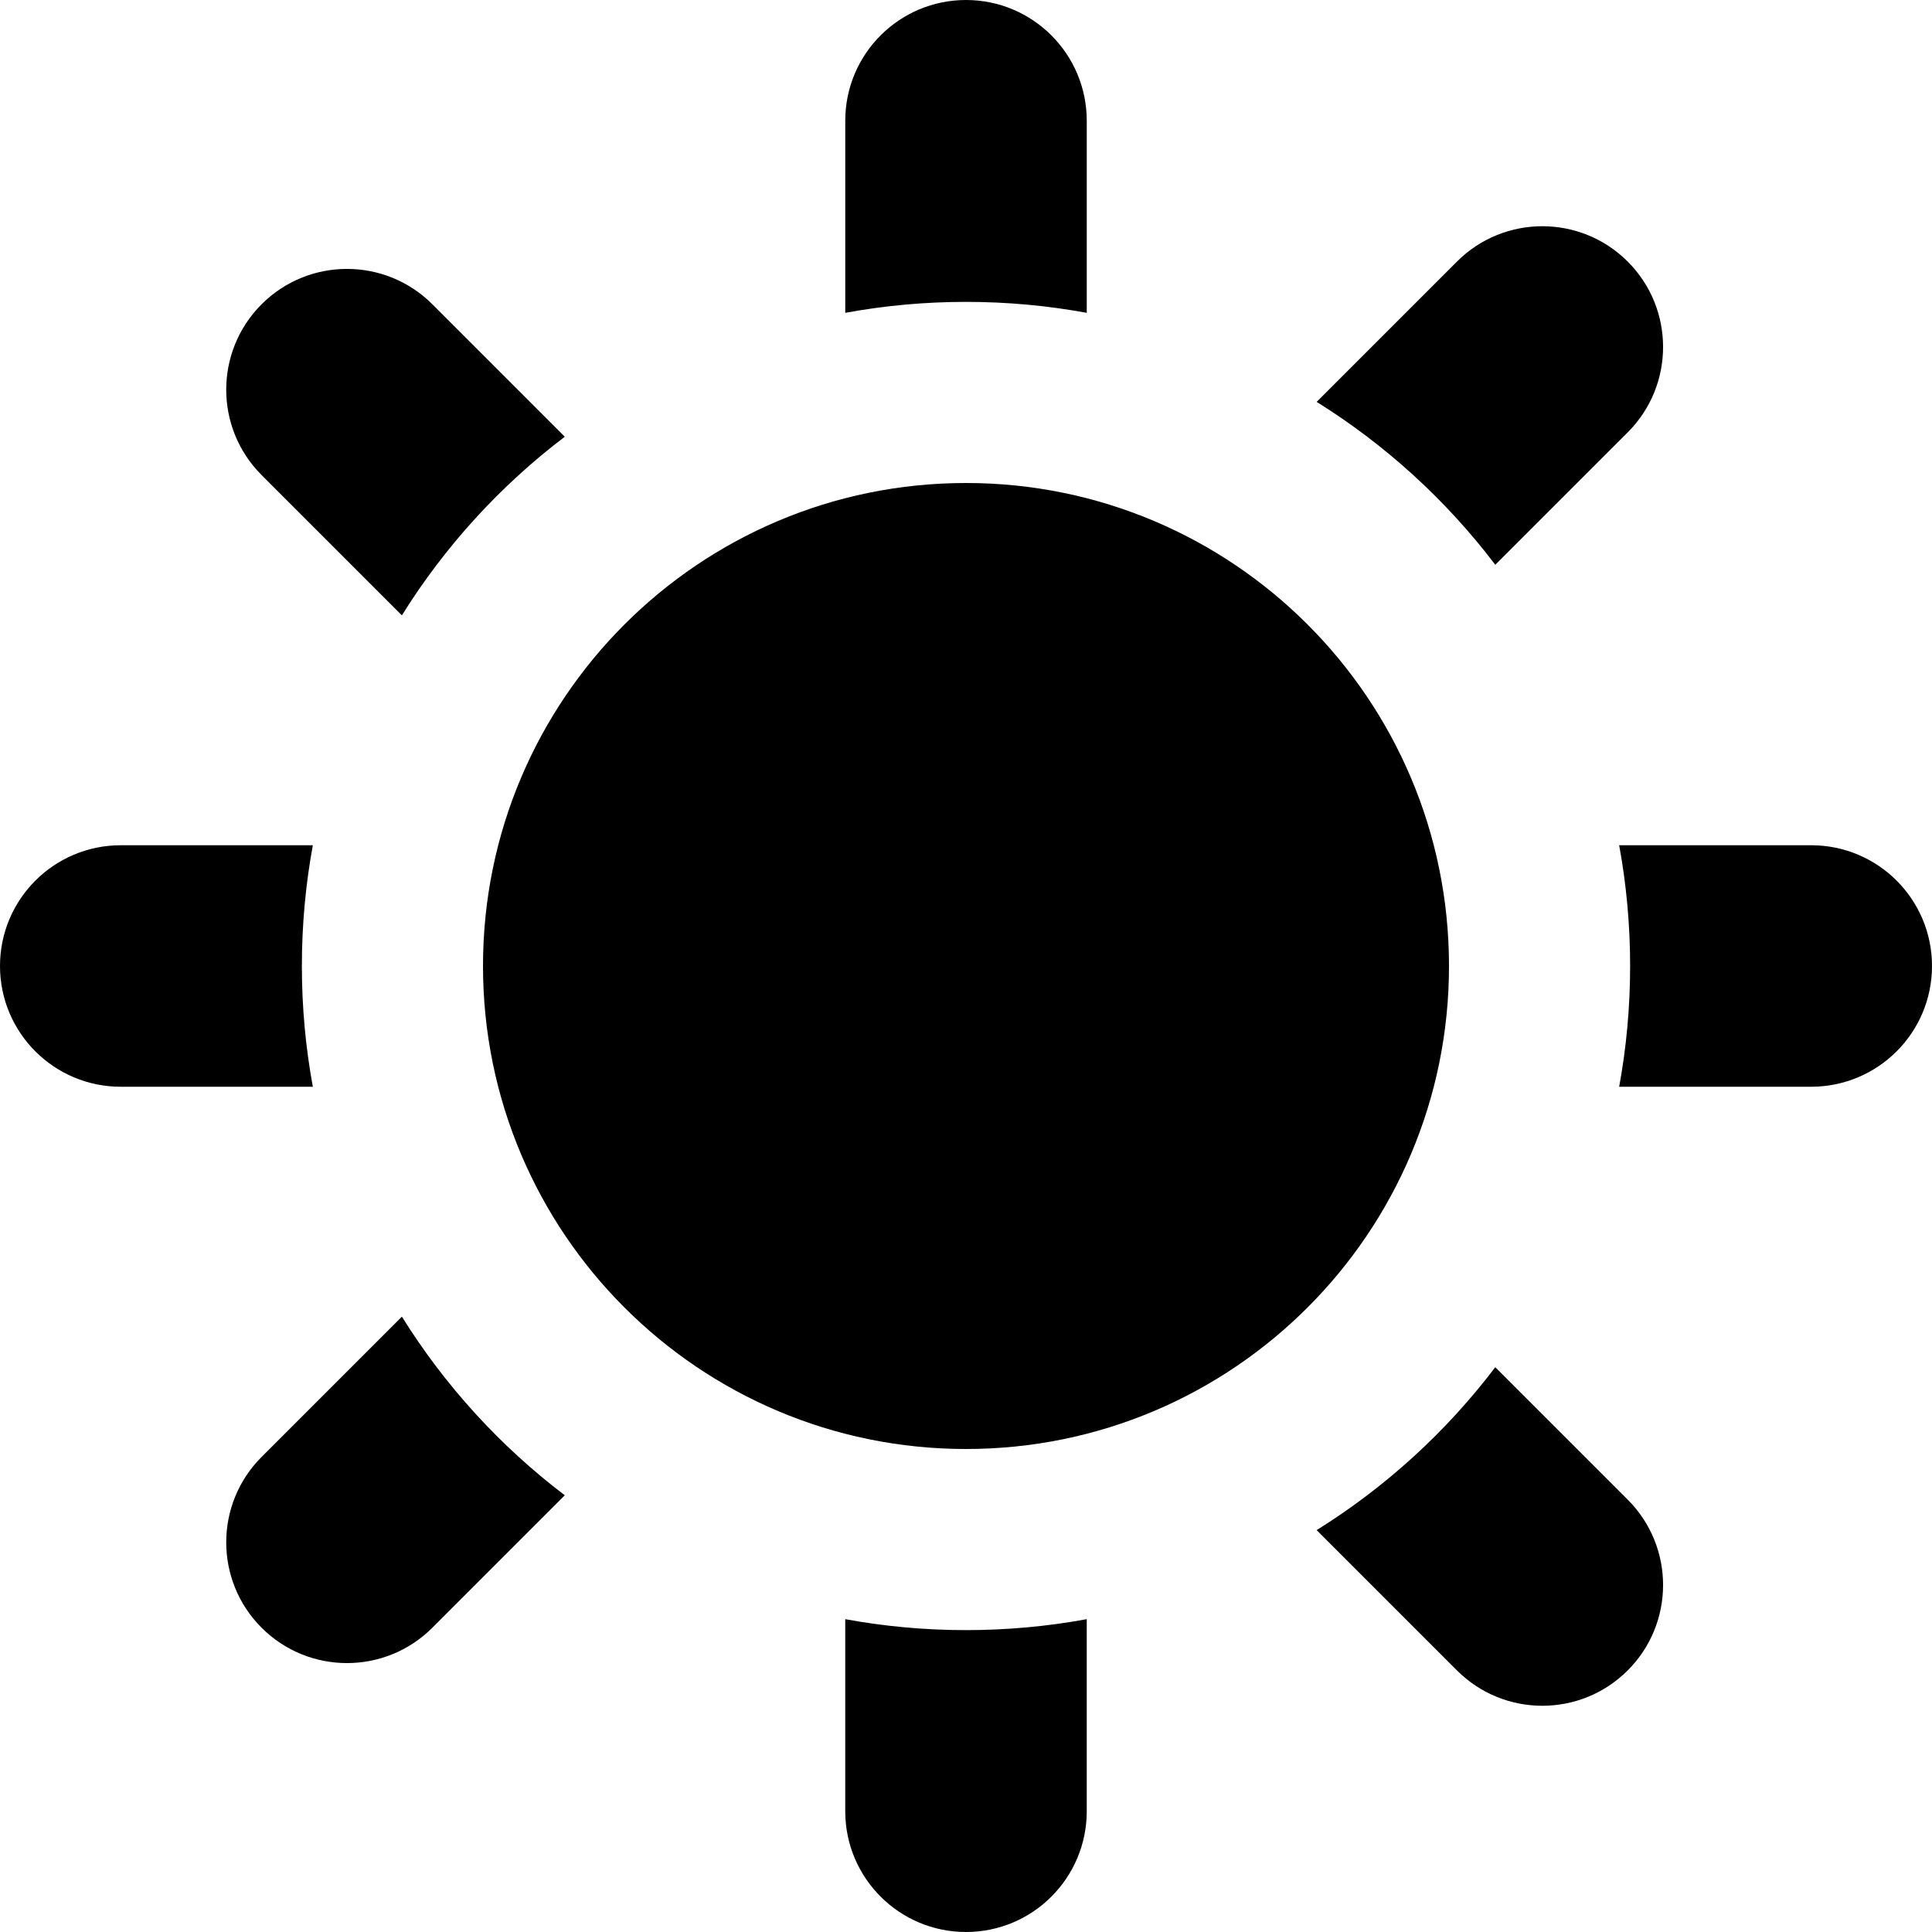
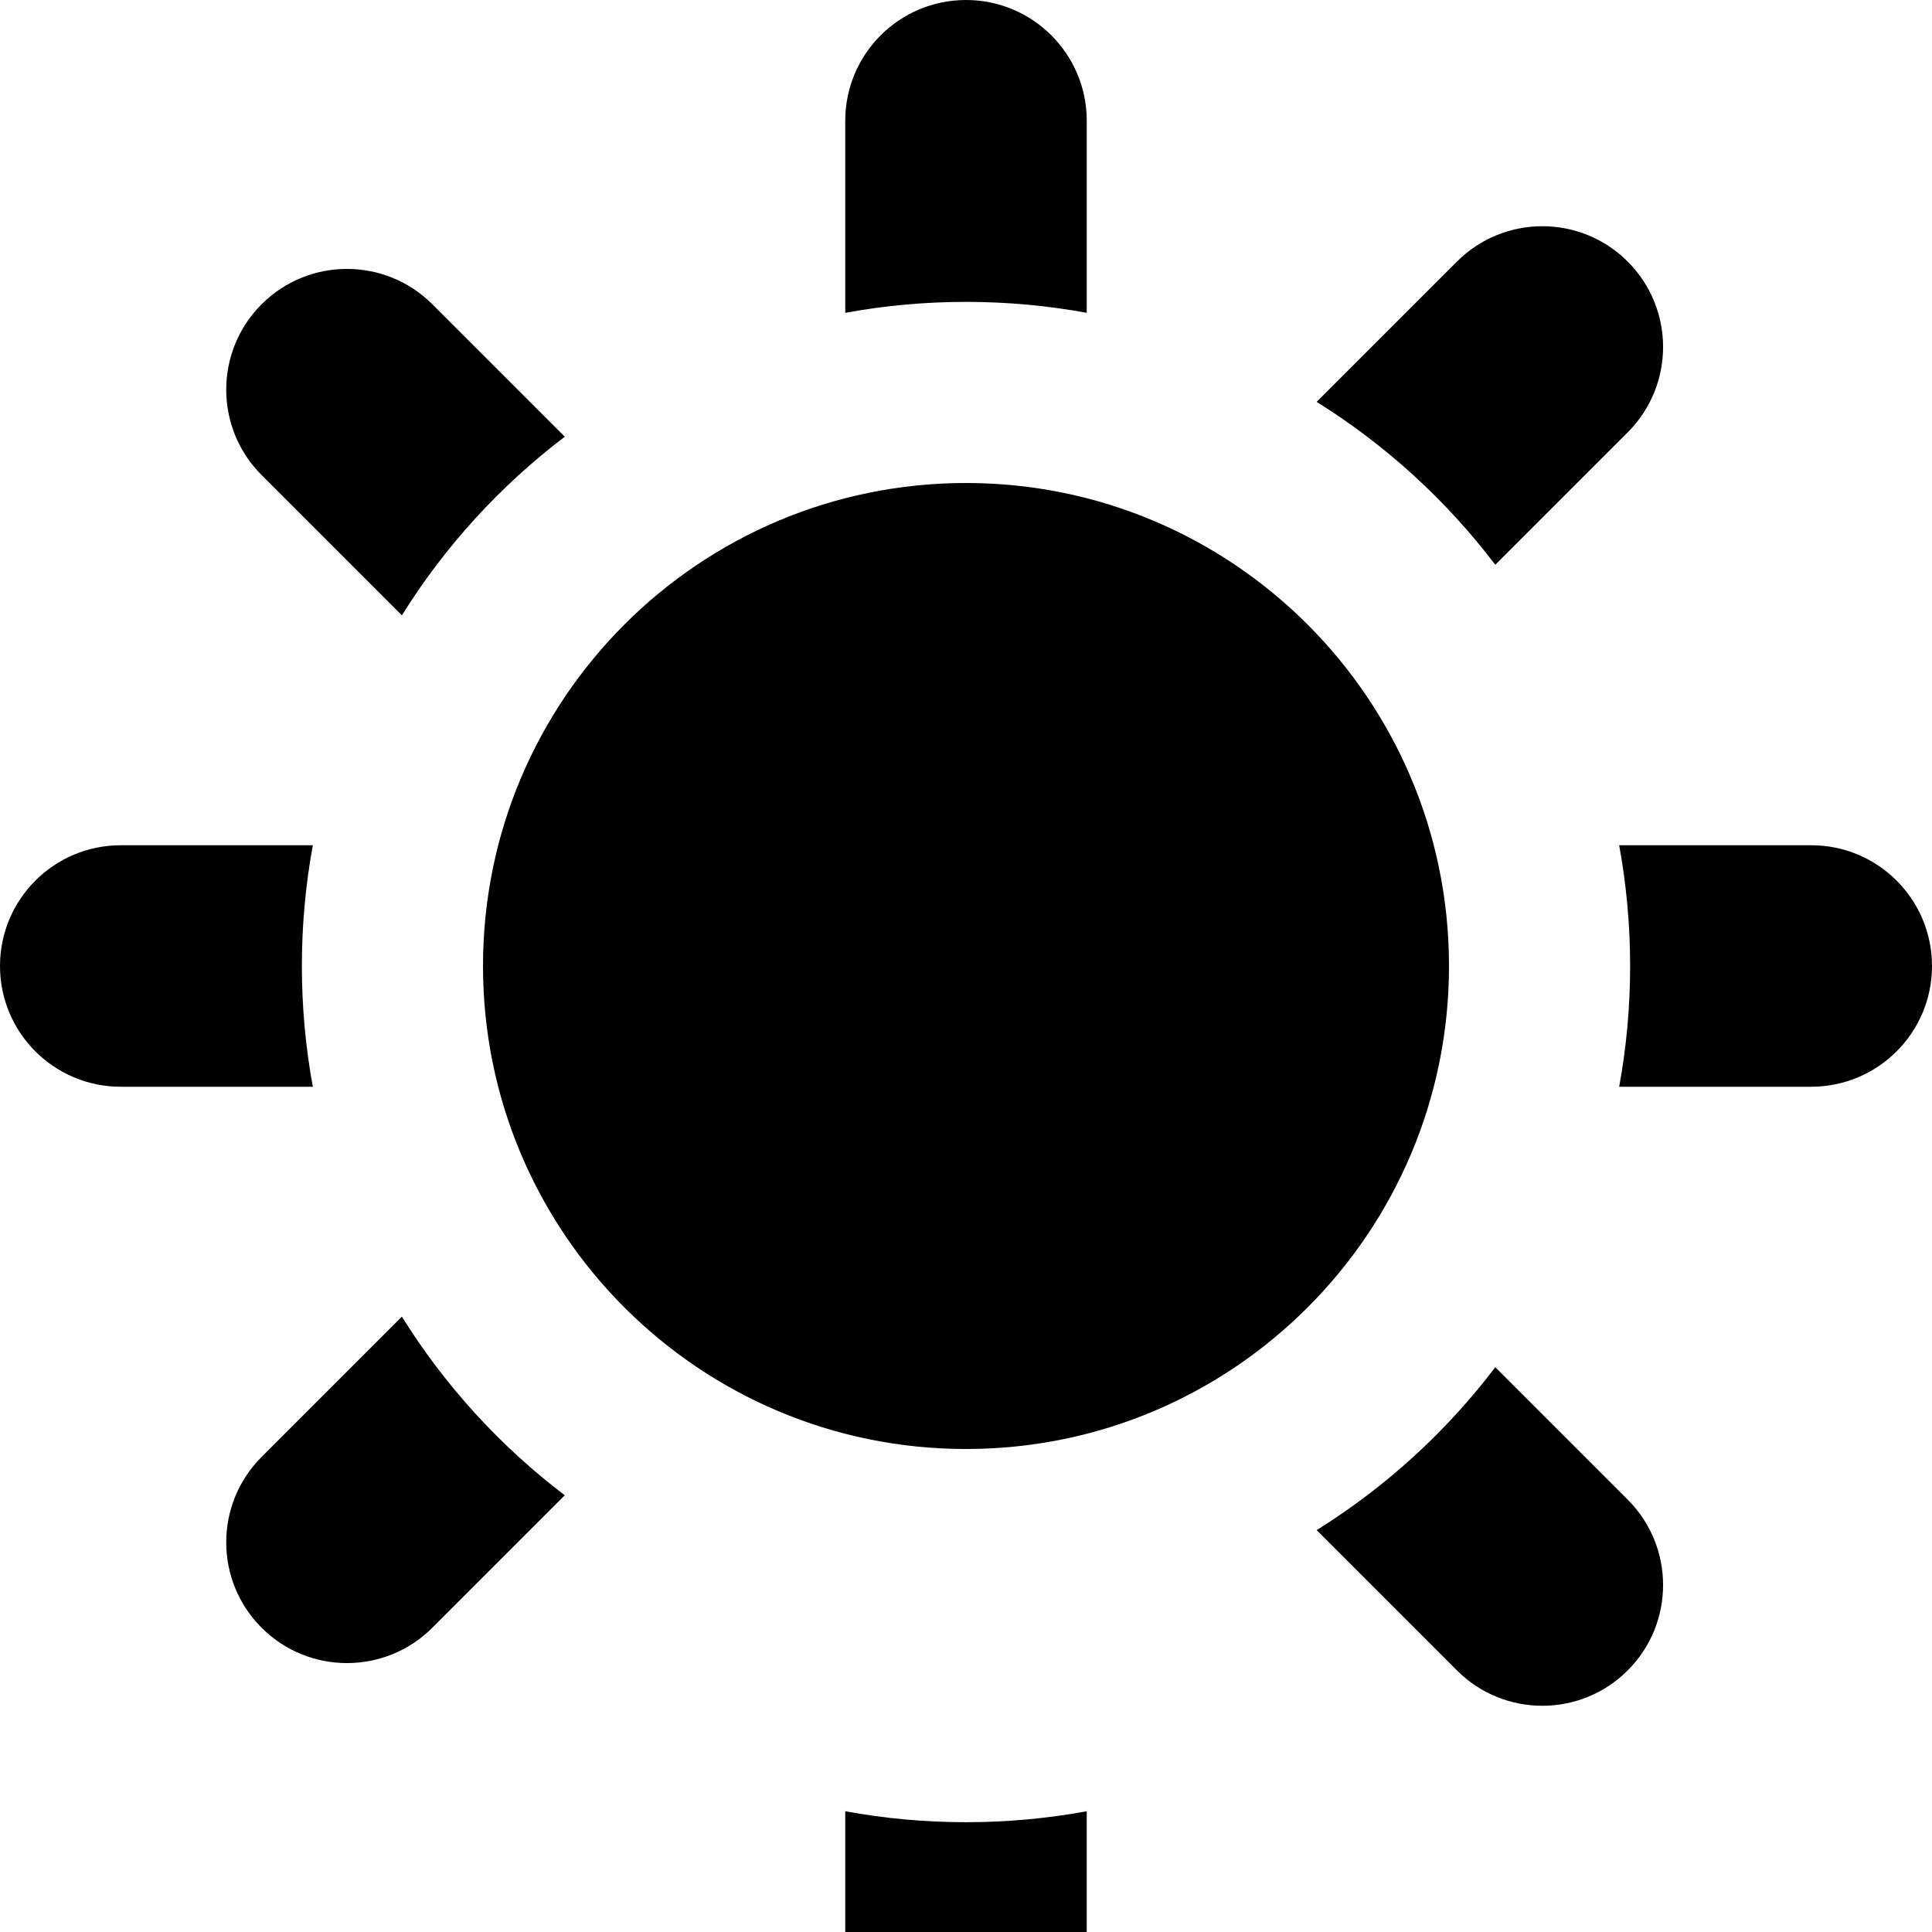
<svg xmlns="http://www.w3.org/2000/svg" width="800px" height="800px" viewBox="0 0 512 512" version="1.1">
-   <path fill="#000000" d="M224,480l0,-50.902c10.377,1.906 21.072,2.902 32,2.902c10.928,0 21.623,-0.996 32,-2.902l0,50.902c0,17.673 -14.327,32 -32,32c-17.673,0 -32,-14.327 -32,-32Zm162.108,-37.324l-37.181,-37.18c18.296,-11.397 34.347,-26.059 47.339,-43.171l35.096,35.096c12.497,12.497 12.497,32.758 0,45.255c-12.496,12.497 -32.758,12.497 -45.254,0Zm-316.784,-56.568l37.18,-37.181c11.397,18.296 26.059,34.347 43.171,47.339l-35.096,35.096c-12.497,12.497 -32.759,12.497 -45.255,0c-12.497,-12.496 -12.497,-32.758 0,-45.254Zm186.676,-2.108c70.692,0 128,-57.308 128,-128c0,-70.692 -57.308,-128 -128,-128c-70.692,0 -128,57.308 -128,128c0,70.692 57.308,128 128,128Zm224,-96l-50.902,0c1.906,-10.377 2.902,-21.072 2.902,-32c0,-10.928 -0.996,-21.623 -2.902,-32l50.902,0c17.673,0 32,14.327 32,32c0,17.654 -14.297,31.97 -32,32Zm-397.098,0l-50.902,0c-17.673,0 -32,-14.327 -32,-32c0,-17.673 14.327,-32 32,-32l50.902,0c-1.906,10.377 -2.902,21.072 -2.902,32c0,10.907 0.992,21.583 2.902,32Zm31.677,-207.363l35.096,35.097c-17.112,12.992 -31.774,29.043 -43.171,47.339l-37.18,-37.181c-12.497,-12.497 -12.497,-32.758 0,-45.255c12.497,-12.496 32.758,-12.496 45.255,0Zm316.783,33.942l-35.096,35.096c-12.992,-17.112 -29.043,-31.774 -47.339,-43.171l37.181,-37.18c12.496,-12.497 32.758,-12.497 45.254,0c12.497,12.496 12.497,32.758 0,45.255Zm-143.362,-82.579c0,-17.673 -14.327,-32 -32,-32c-17.673,0 -32,14.327 -32,32l0,50.902c10.377,-1.906 21.072,-2.902 32,-2.902c10.928,0 21.623,0.996 32,2.902l0,-50.902Z" />
+   <path fill="#000000" d="M224,480c10.377,1.906 21.072,2.902 32,2.902c10.928,0 21.623,-0.996 32,-2.902l0,50.902c0,17.673 -14.327,32 -32,32c-17.673,0 -32,-14.327 -32,-32Zm162.108,-37.324l-37.181,-37.18c18.296,-11.397 34.347,-26.059 47.339,-43.171l35.096,35.096c12.497,12.497 12.497,32.758 0,45.255c-12.496,12.497 -32.758,12.497 -45.254,0Zm-316.784,-56.568l37.18,-37.181c11.397,18.296 26.059,34.347 43.171,47.339l-35.096,35.096c-12.497,12.497 -32.759,12.497 -45.255,0c-12.497,-12.496 -12.497,-32.758 0,-45.254Zm186.676,-2.108c70.692,0 128,-57.308 128,-128c0,-70.692 -57.308,-128 -128,-128c-70.692,0 -128,57.308 -128,128c0,70.692 57.308,128 128,128Zm224,-96l-50.902,0c1.906,-10.377 2.902,-21.072 2.902,-32c0,-10.928 -0.996,-21.623 -2.902,-32l50.902,0c17.673,0 32,14.327 32,32c0,17.654 -14.297,31.97 -32,32Zm-397.098,0l-50.902,0c-17.673,0 -32,-14.327 -32,-32c0,-17.673 14.327,-32 32,-32l50.902,0c-1.906,10.377 -2.902,21.072 -2.902,32c0,10.907 0.992,21.583 2.902,32Zm31.677,-207.363l35.096,35.097c-17.112,12.992 -31.774,29.043 -43.171,47.339l-37.18,-37.181c-12.497,-12.497 -12.497,-32.758 0,-45.255c12.497,-12.496 32.758,-12.496 45.255,0Zm316.783,33.942l-35.096,35.096c-12.992,-17.112 -29.043,-31.774 -47.339,-43.171l37.181,-37.18c12.496,-12.497 32.758,-12.497 45.254,0c12.497,12.496 12.497,32.758 0,45.255Zm-143.362,-82.579c0,-17.673 -14.327,-32 -32,-32c-17.673,0 -32,14.327 -32,32l0,50.902c10.377,-1.906 21.072,-2.902 32,-2.902c10.928,0 21.623,0.996 32,2.902l0,-50.902Z" />
</svg>